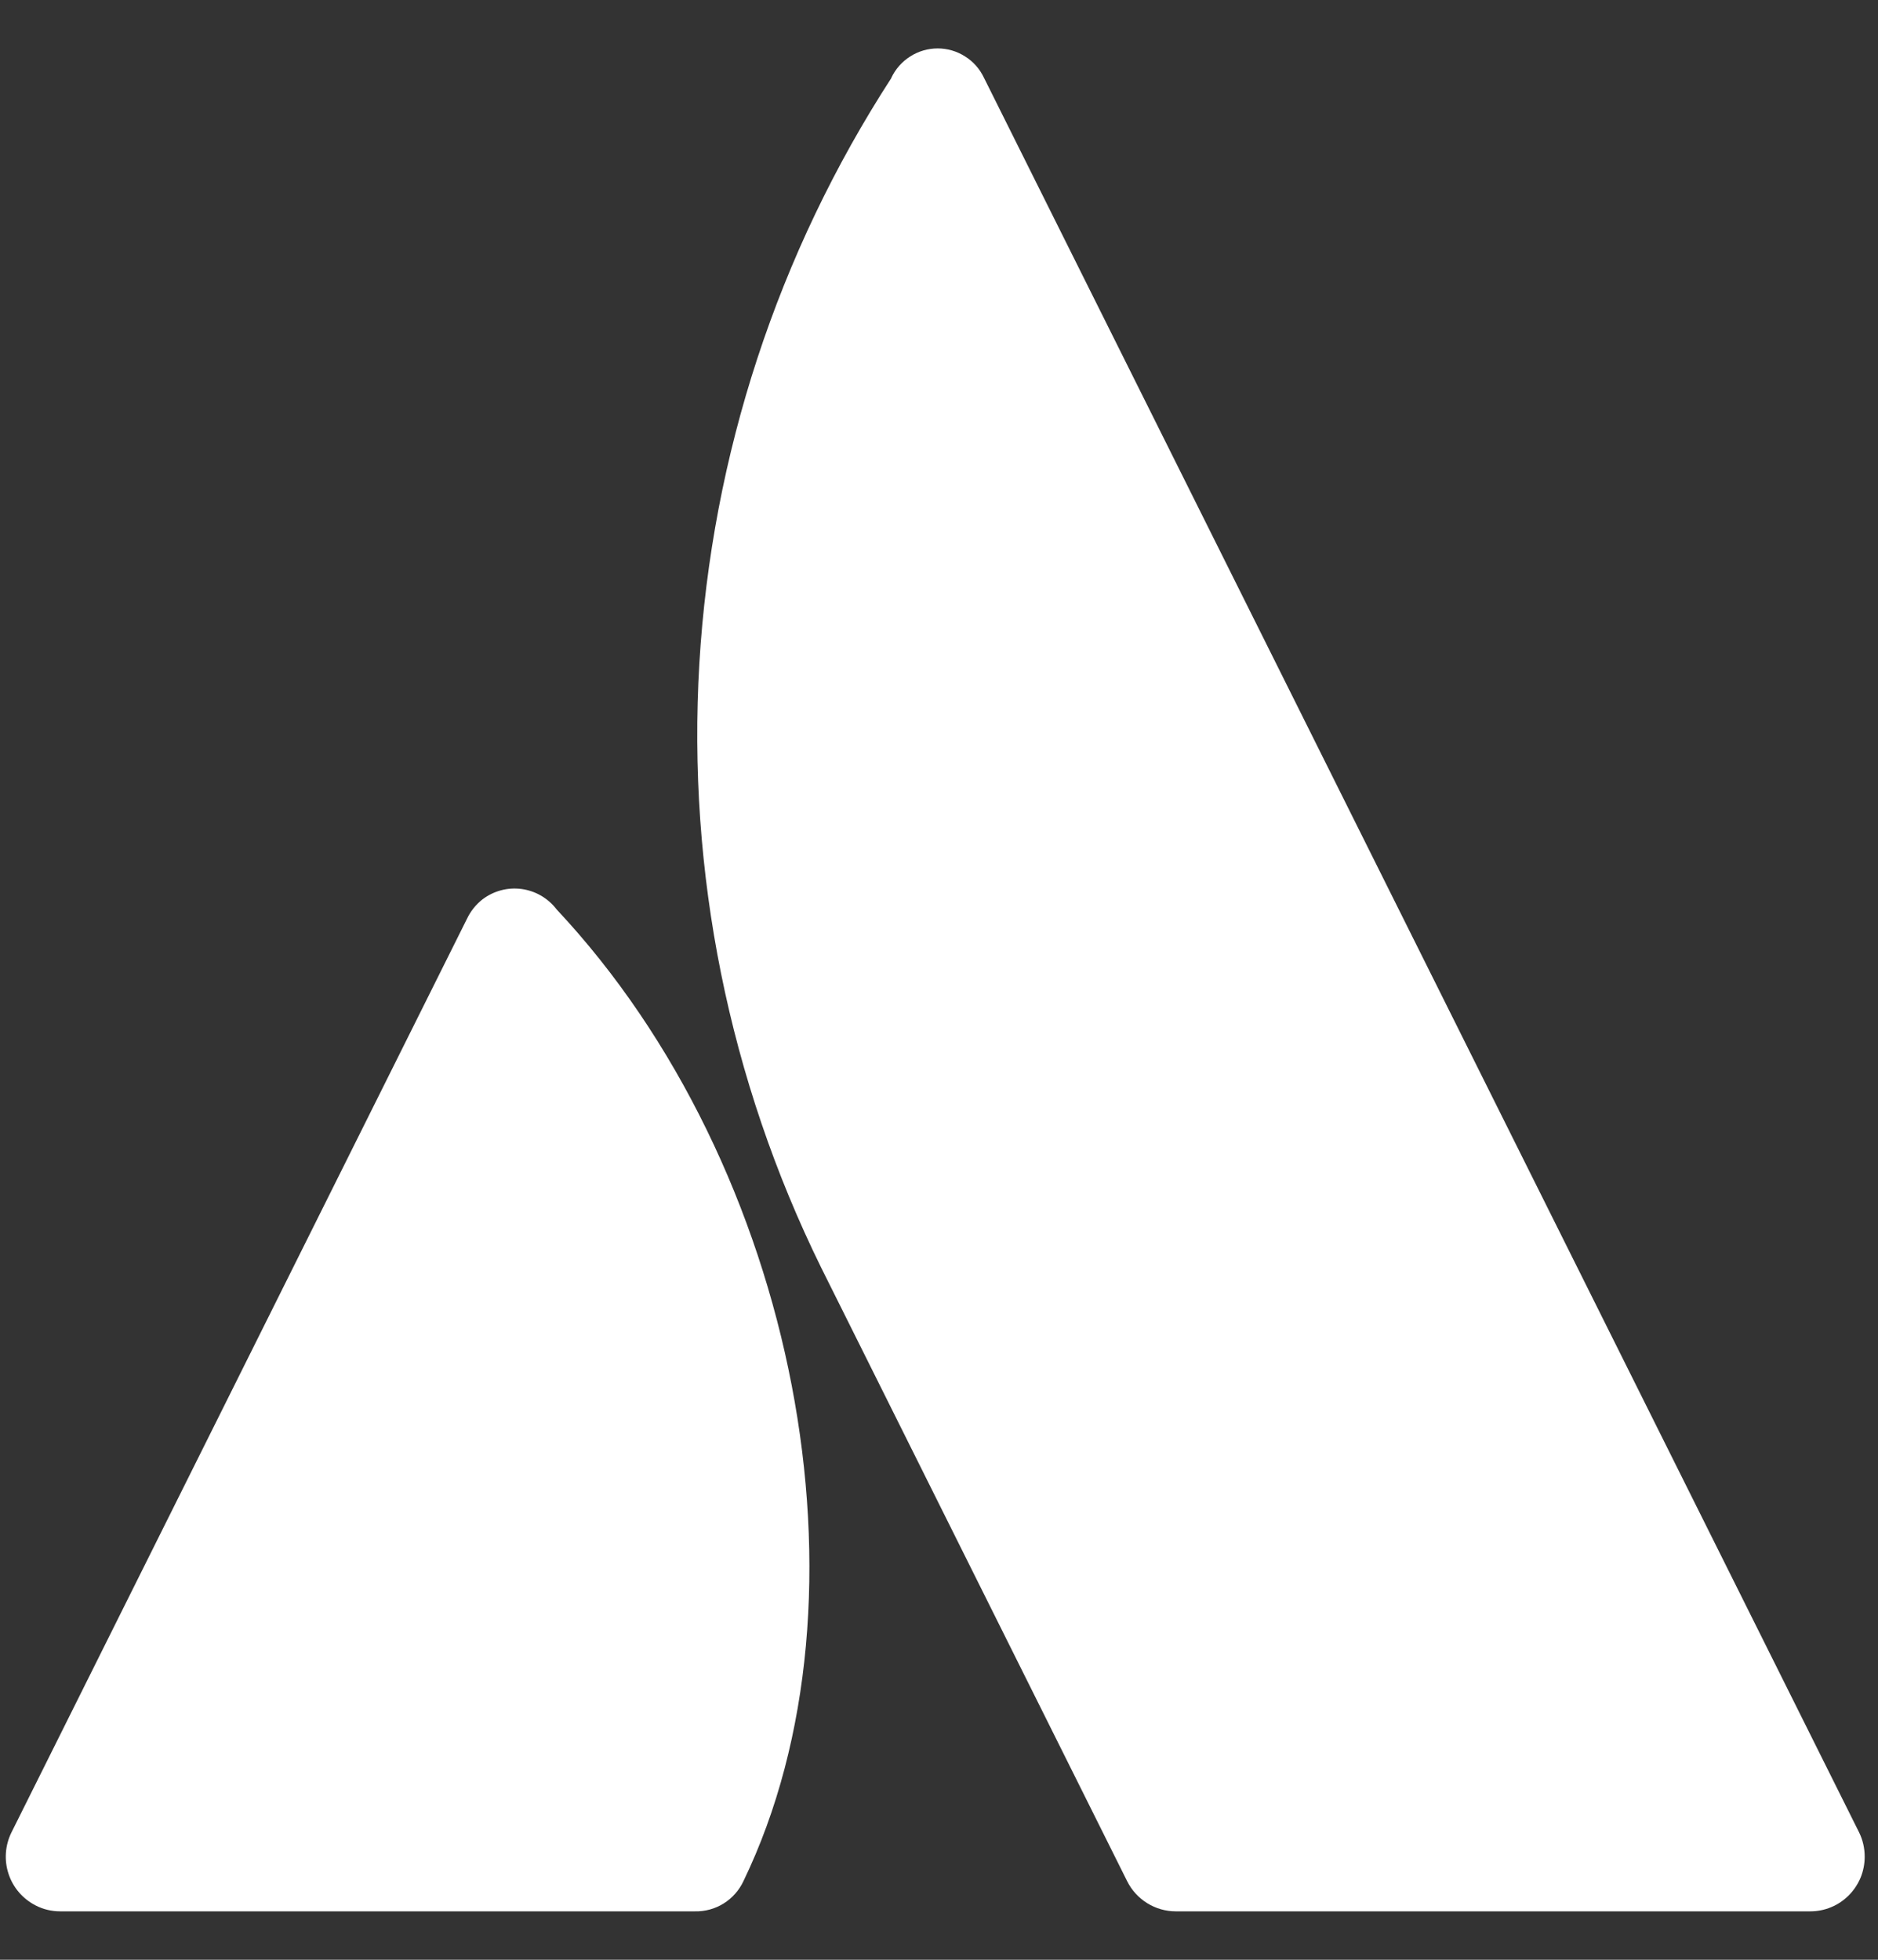
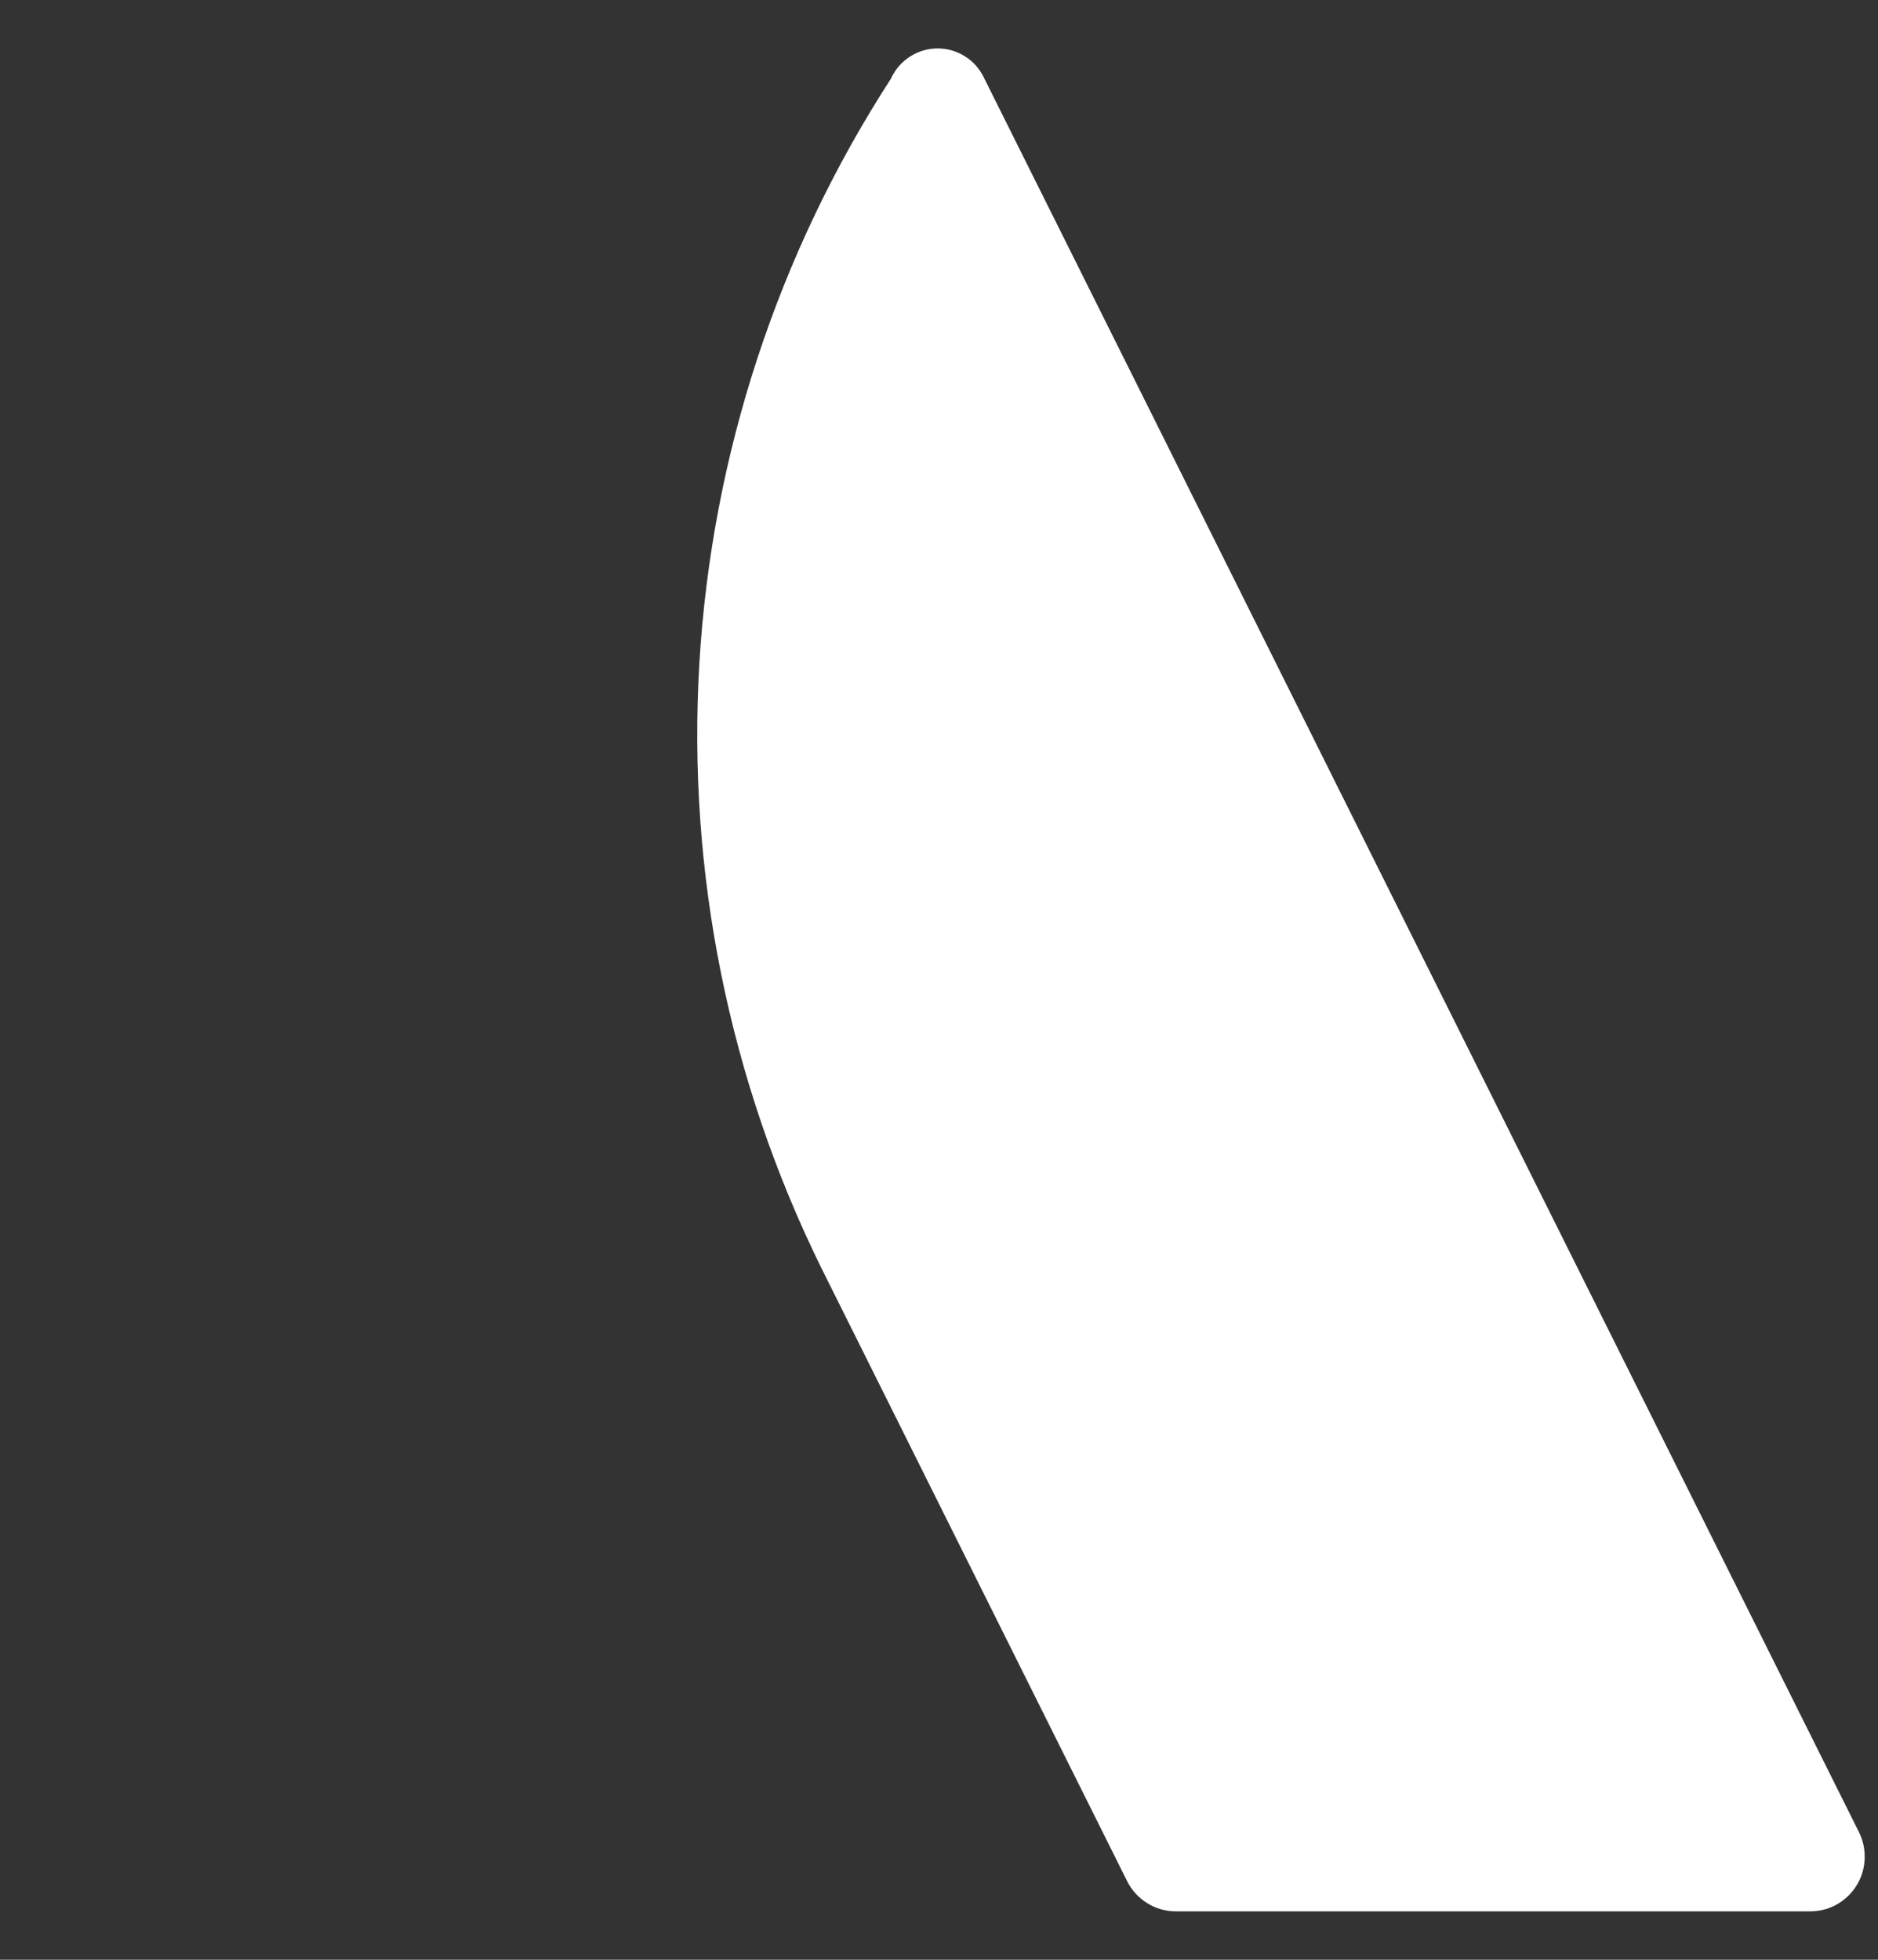
<svg xmlns="http://www.w3.org/2000/svg" width="23" height="24" viewBox="0 0 23 24" fill="none">
  <rect x="0" y="0" width="23" height="24" fill="#333333" stroke="none" />
-   <path d="M6.817 11.137C6.713 11 6.558 10.91 6.388 10.887C6.218 10.864 6.046 10.91 5.909 11.014C5.828 11.078 5.763 11.159 5.719 11.252L0.141 22.439C0.062 22.598 0.049 22.781 0.105 22.949C0.16 23.117 0.281 23.256 0.439 23.336C0.531 23.383 0.633 23.407 0.737 23.407H8.509C8.633 23.41 8.756 23.377 8.862 23.311C8.968 23.245 9.052 23.15 9.105 23.037C10.782 19.564 9.766 14.283 6.817 11.137Z" fill="white" />
  <path d="M10.916 0.956C9.526 3.101 8.716 5.572 8.565 8.126C8.414 10.68 8.928 13.229 10.057 15.524L13.804 23.037C13.859 23.148 13.944 23.241 14.05 23.307C14.155 23.372 14.276 23.407 14.4 23.407H22.17C22.258 23.407 22.345 23.39 22.426 23.356C22.507 23.323 22.58 23.273 22.642 23.211C22.704 23.149 22.753 23.075 22.787 22.994C22.82 22.913 22.837 22.826 22.837 22.738C22.837 22.634 22.814 22.532 22.768 22.439L12.051 0.953C12 0.845 11.92 0.754 11.819 0.691C11.719 0.627 11.603 0.593 11.484 0.593C11.365 0.593 11.248 0.627 11.148 0.691C11.048 0.754 10.967 0.845 10.916 0.953V0.956Z" fill="white" />
</svg>